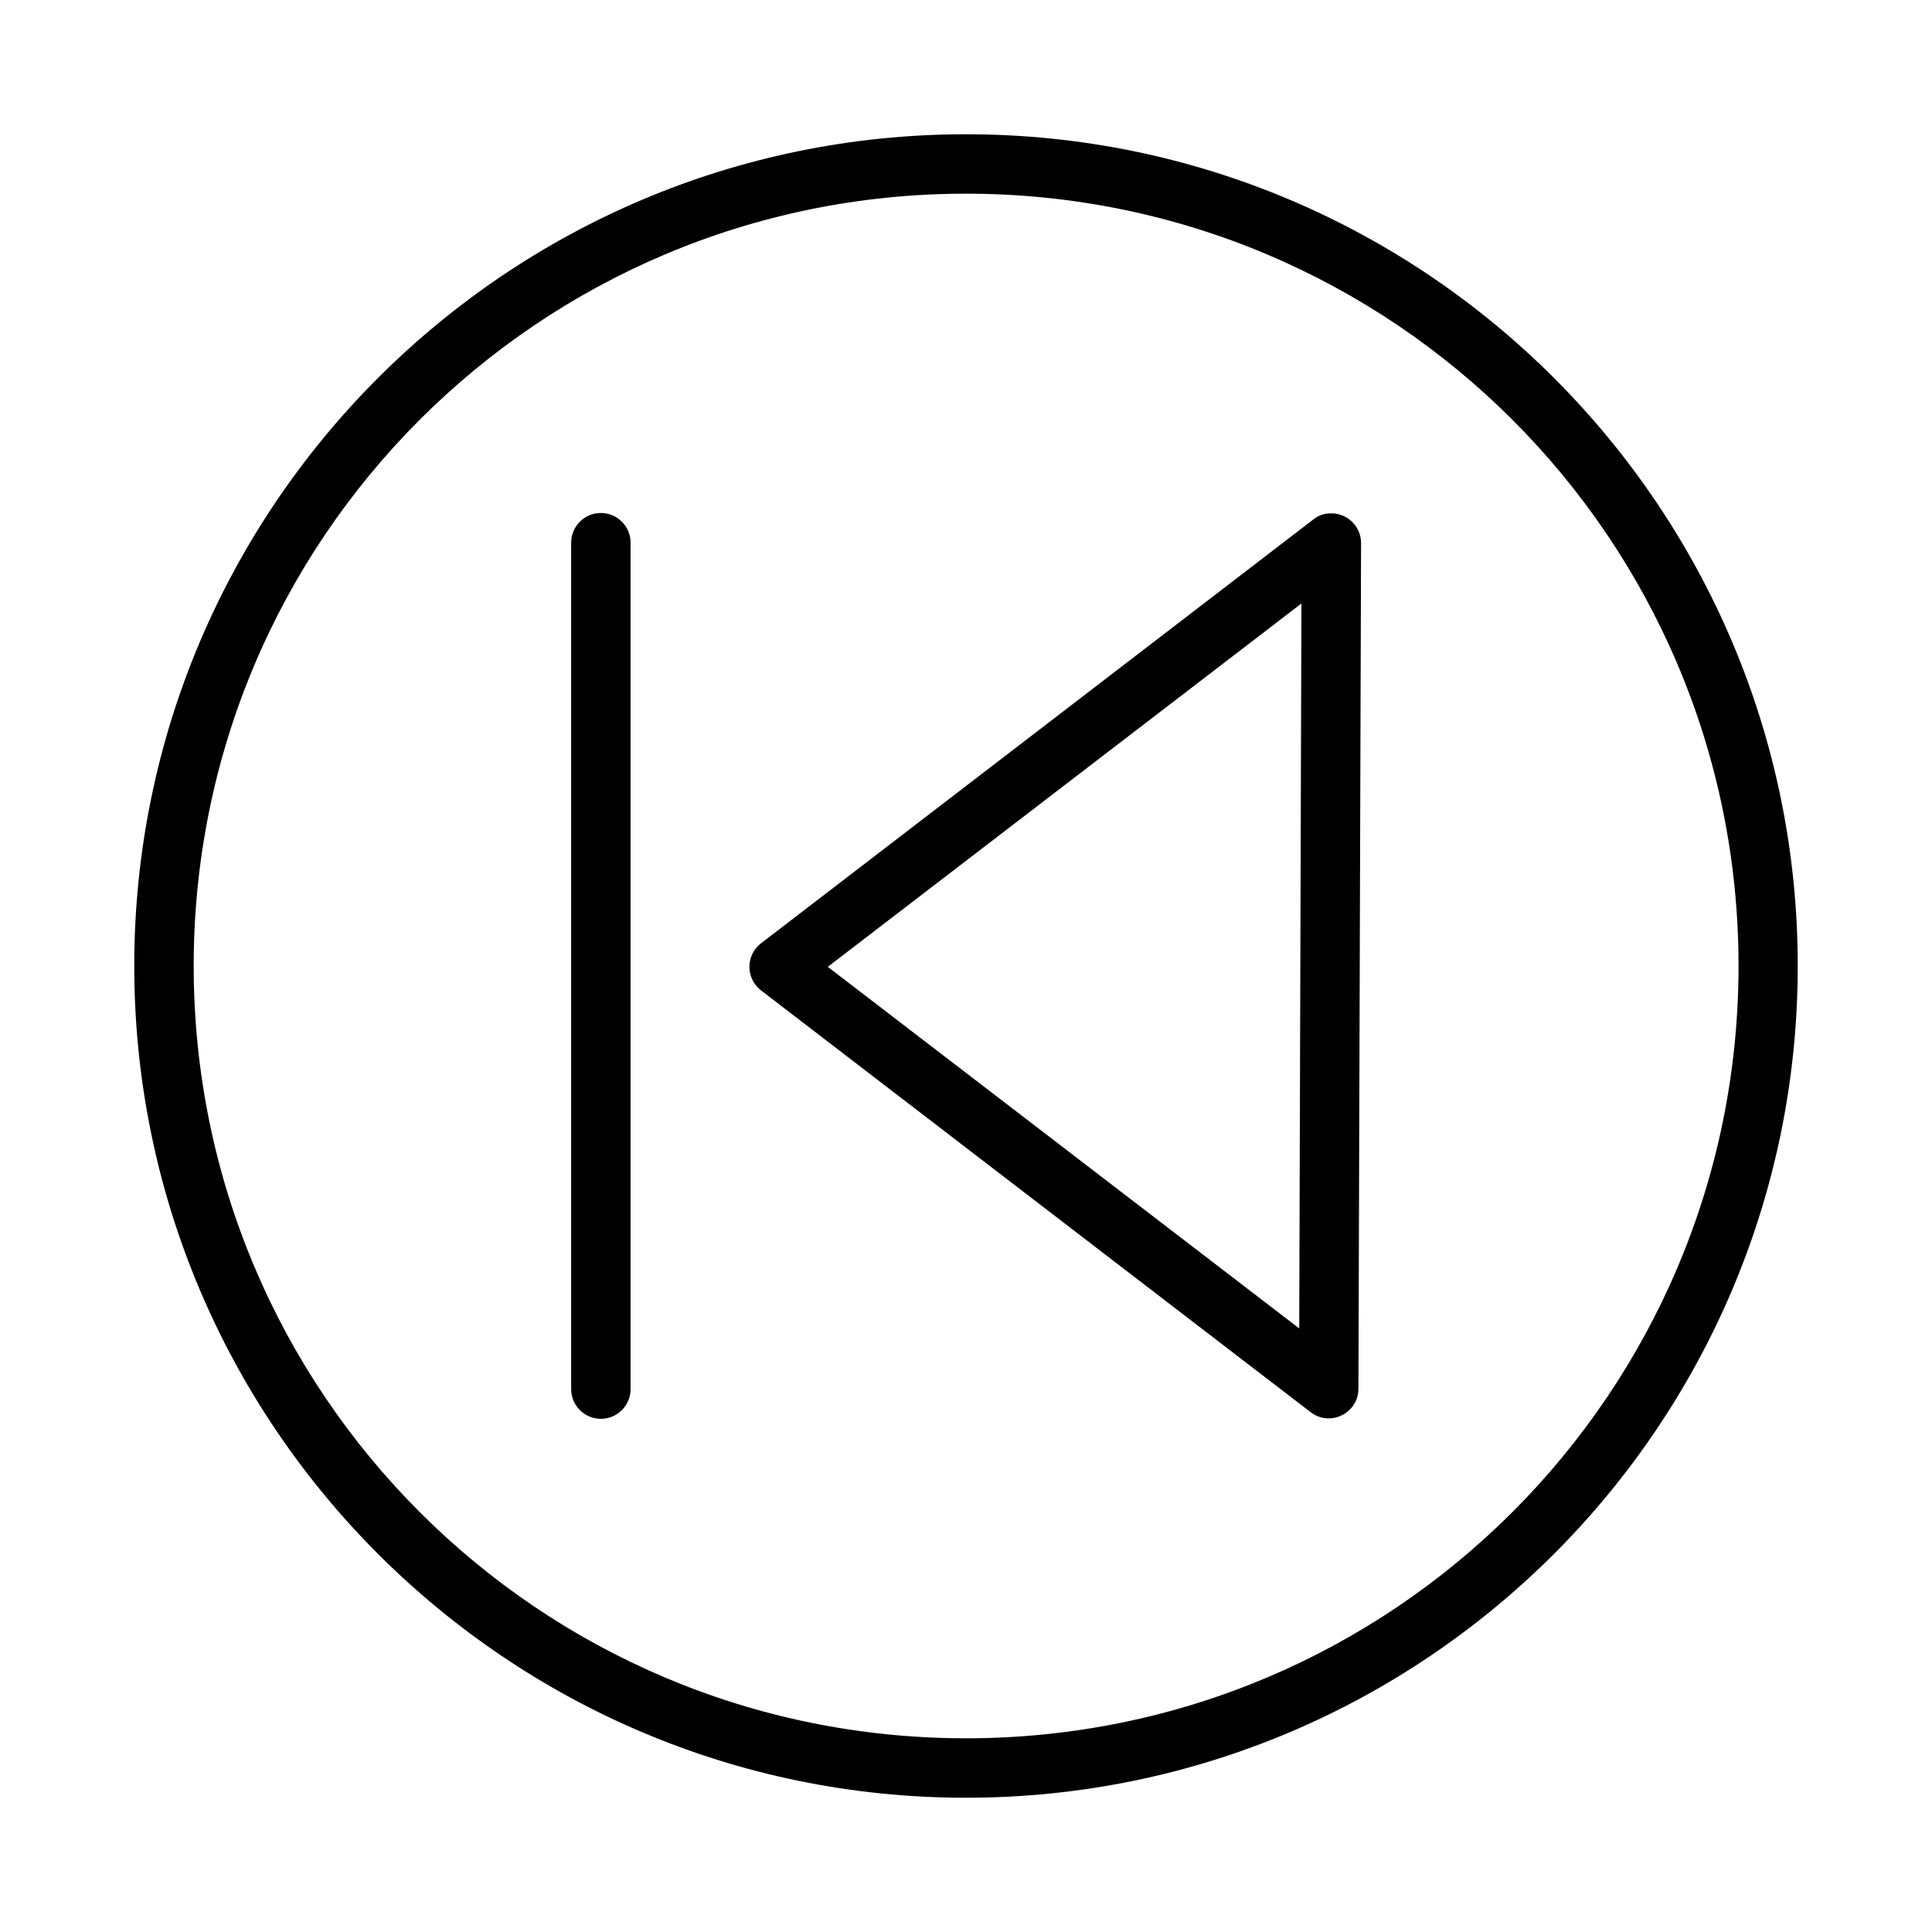
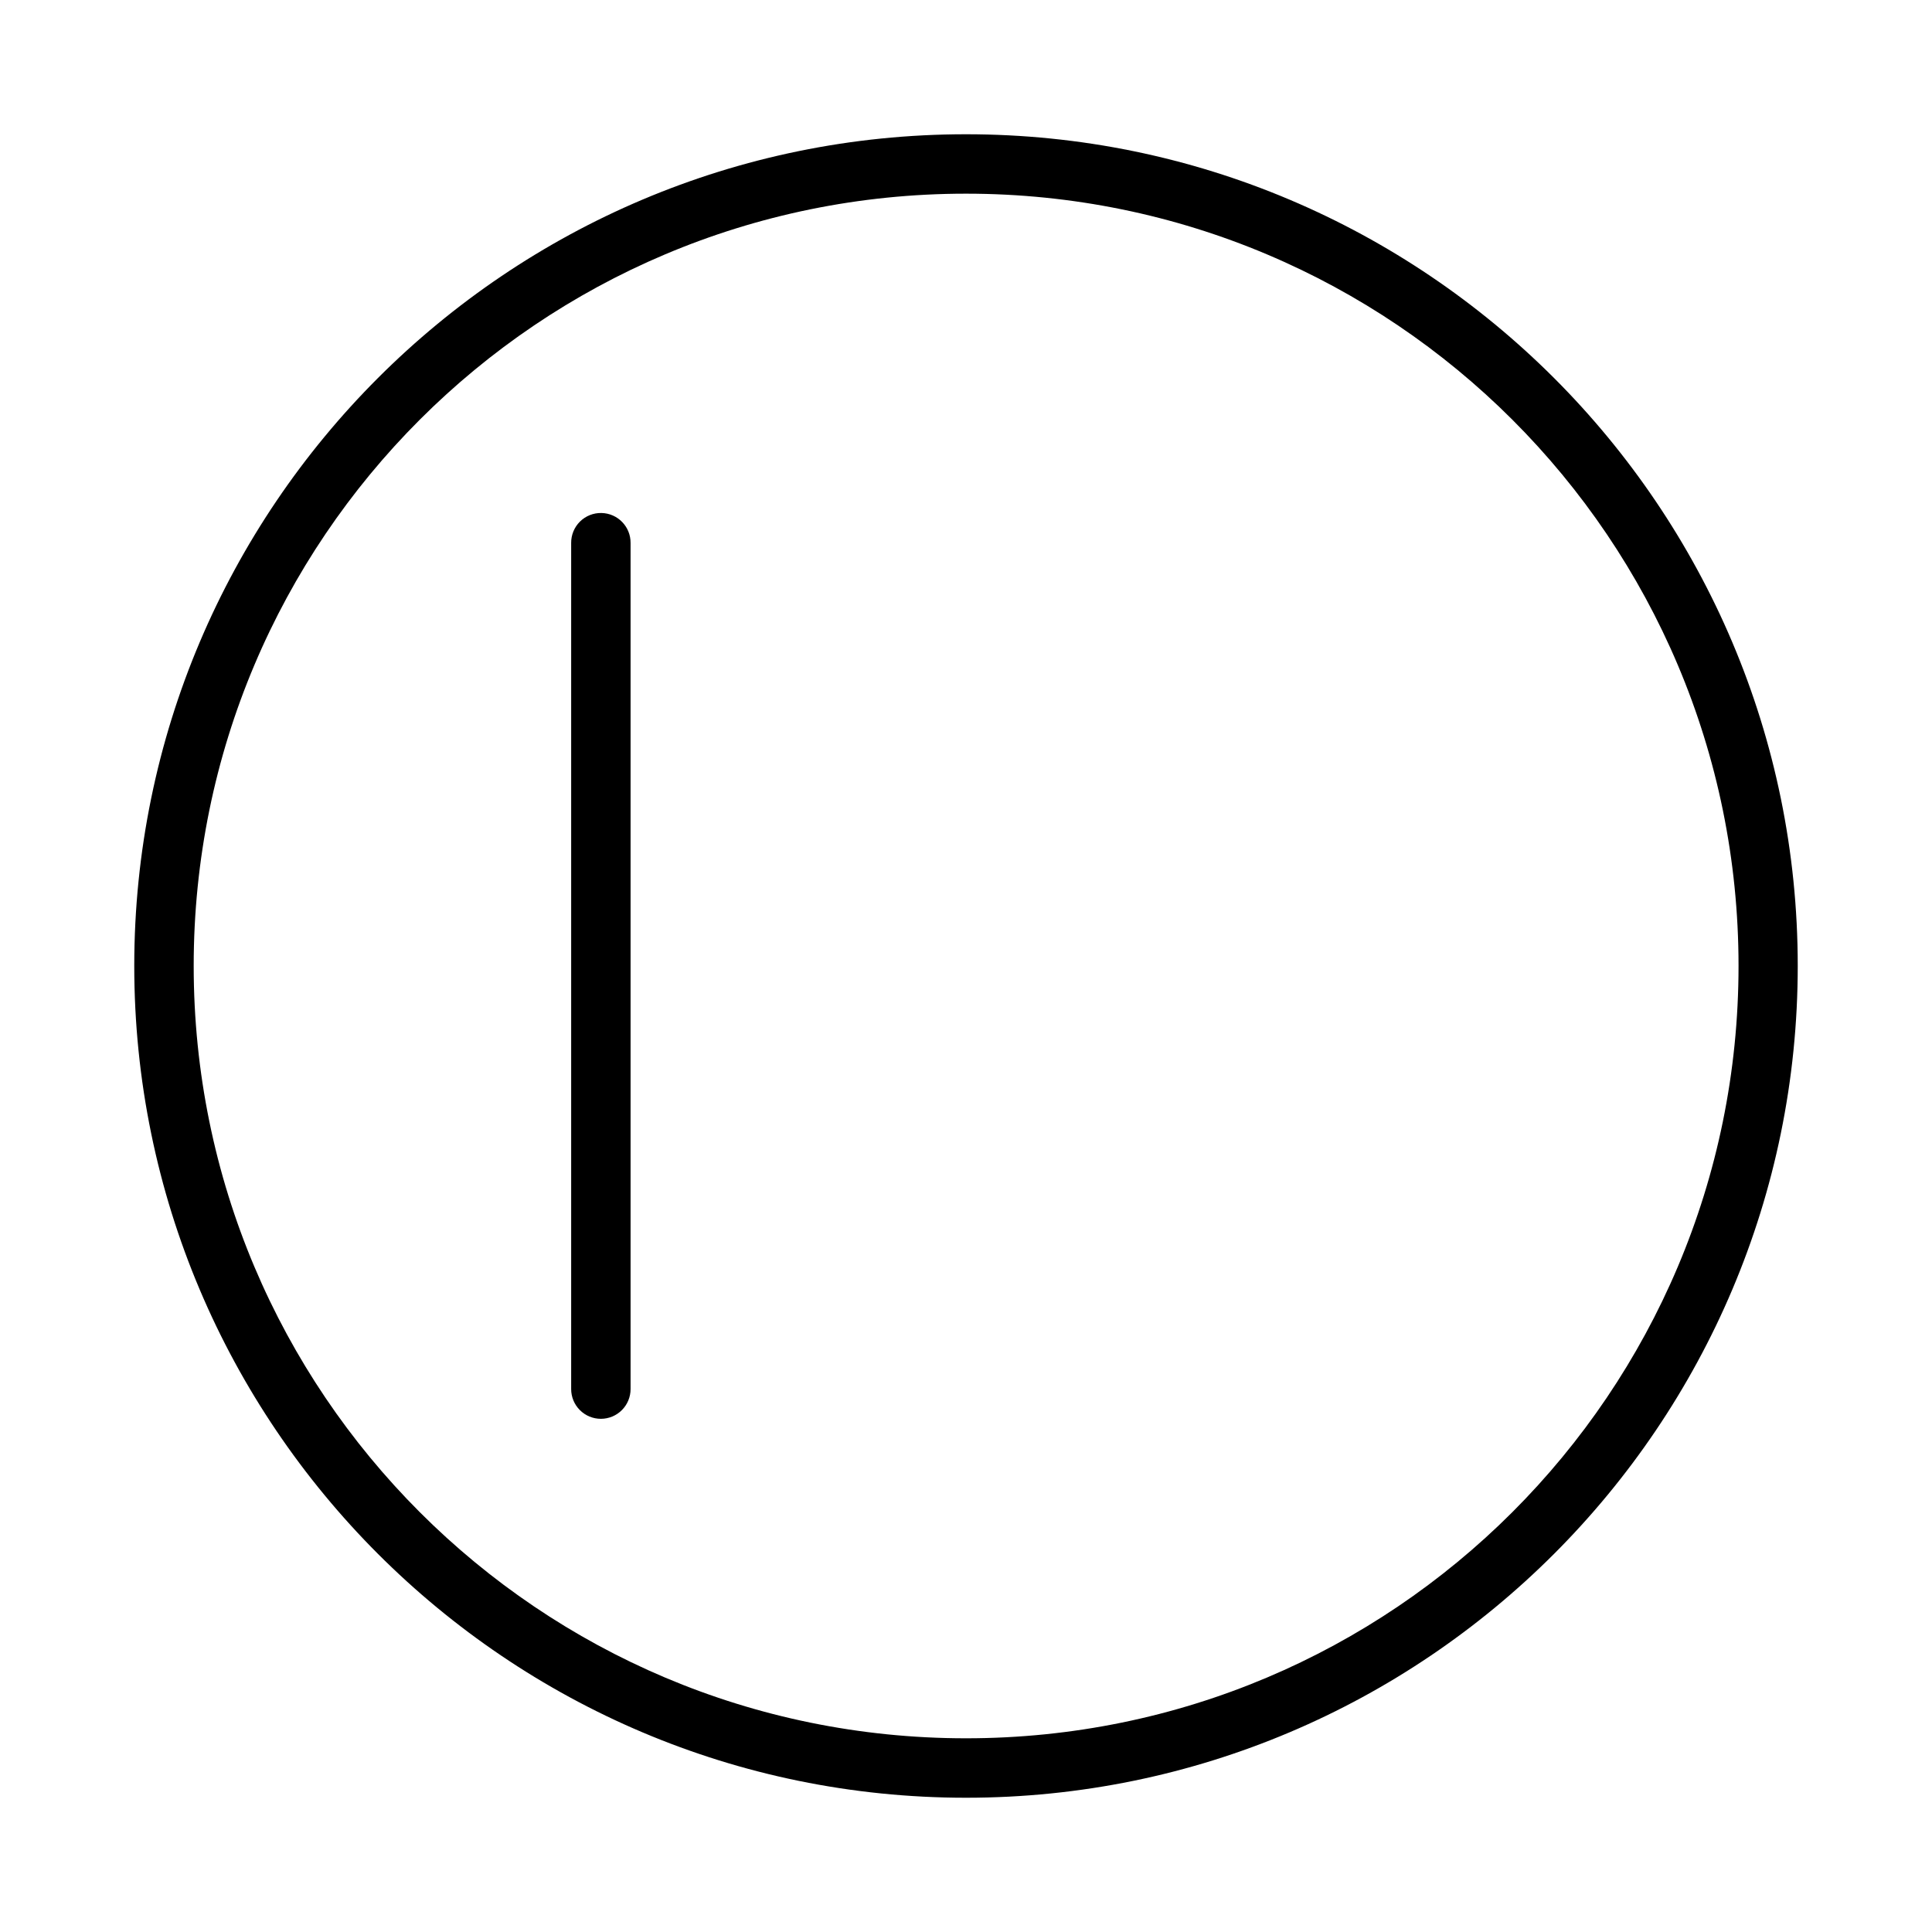
<svg xmlns="http://www.w3.org/2000/svg" fill="#000000" width="800px" height="800px" version="1.1" viewBox="144 144 512 512">
  <g>
    <path d="m400 179.58c121.64 0 220.42 98.762 220.42 220.39s-98.773 220.45-220.42 220.45c-121.64 0-220.42-98.82-220.42-220.45s98.773-220.39 220.42-220.39zm0 15.746c-113.13 0-204.67 91.523-204.67 204.64s91.535 204.7 204.67 204.7 204.73-91.582 204.73-204.7-91.594-204.64-204.73-204.64z" />
-     <path d="m497.14 280.05c4.234 0.18 7.574 3.664 7.555 7.902l-0.695 224.07c-0.023 6.516-7.5 10.188-12.668 6.219l-145.68-111.8c-4.059-3.152-4.059-9.285 0-12.438l146.38-112.33c1.902-1.562 3.711-1.629 5.113-1.629zm-8.25 23.883-125.52 96.289 124.94 95.824z" />
    <path d="m303.38 279.95c4.324 0.078 7.777 3.633 7.727 7.961v224.19c0.008 2.09-0.82 4.102-2.297 5.582-1.477 1.484-3.484 2.316-5.574 2.316s-4.098-0.832-5.574-2.316c-1.477-1.48-2.305-3.492-2.297-5.582v-224.19c-0.023-2.129 0.812-4.176 2.324-5.68 1.512-1.5 3.562-2.324 5.691-2.281z" />
  </g>
</svg>